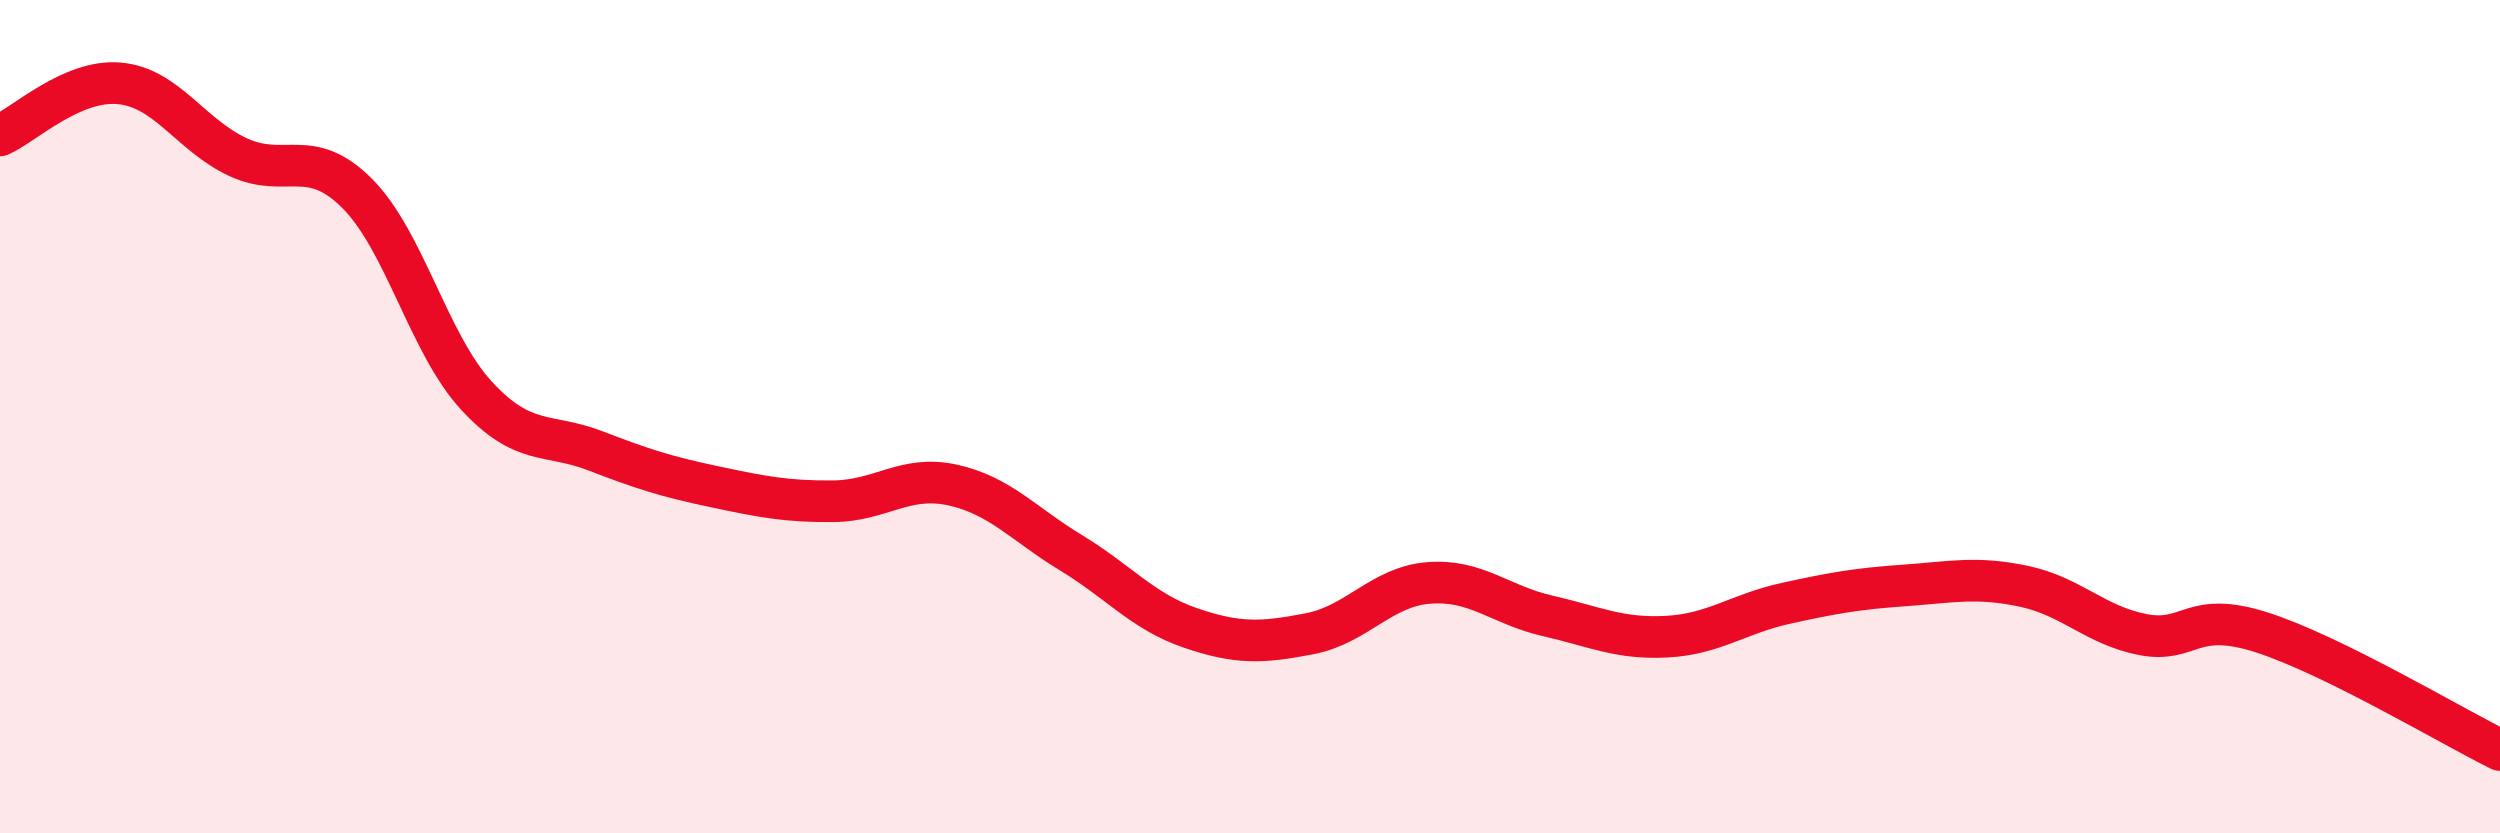
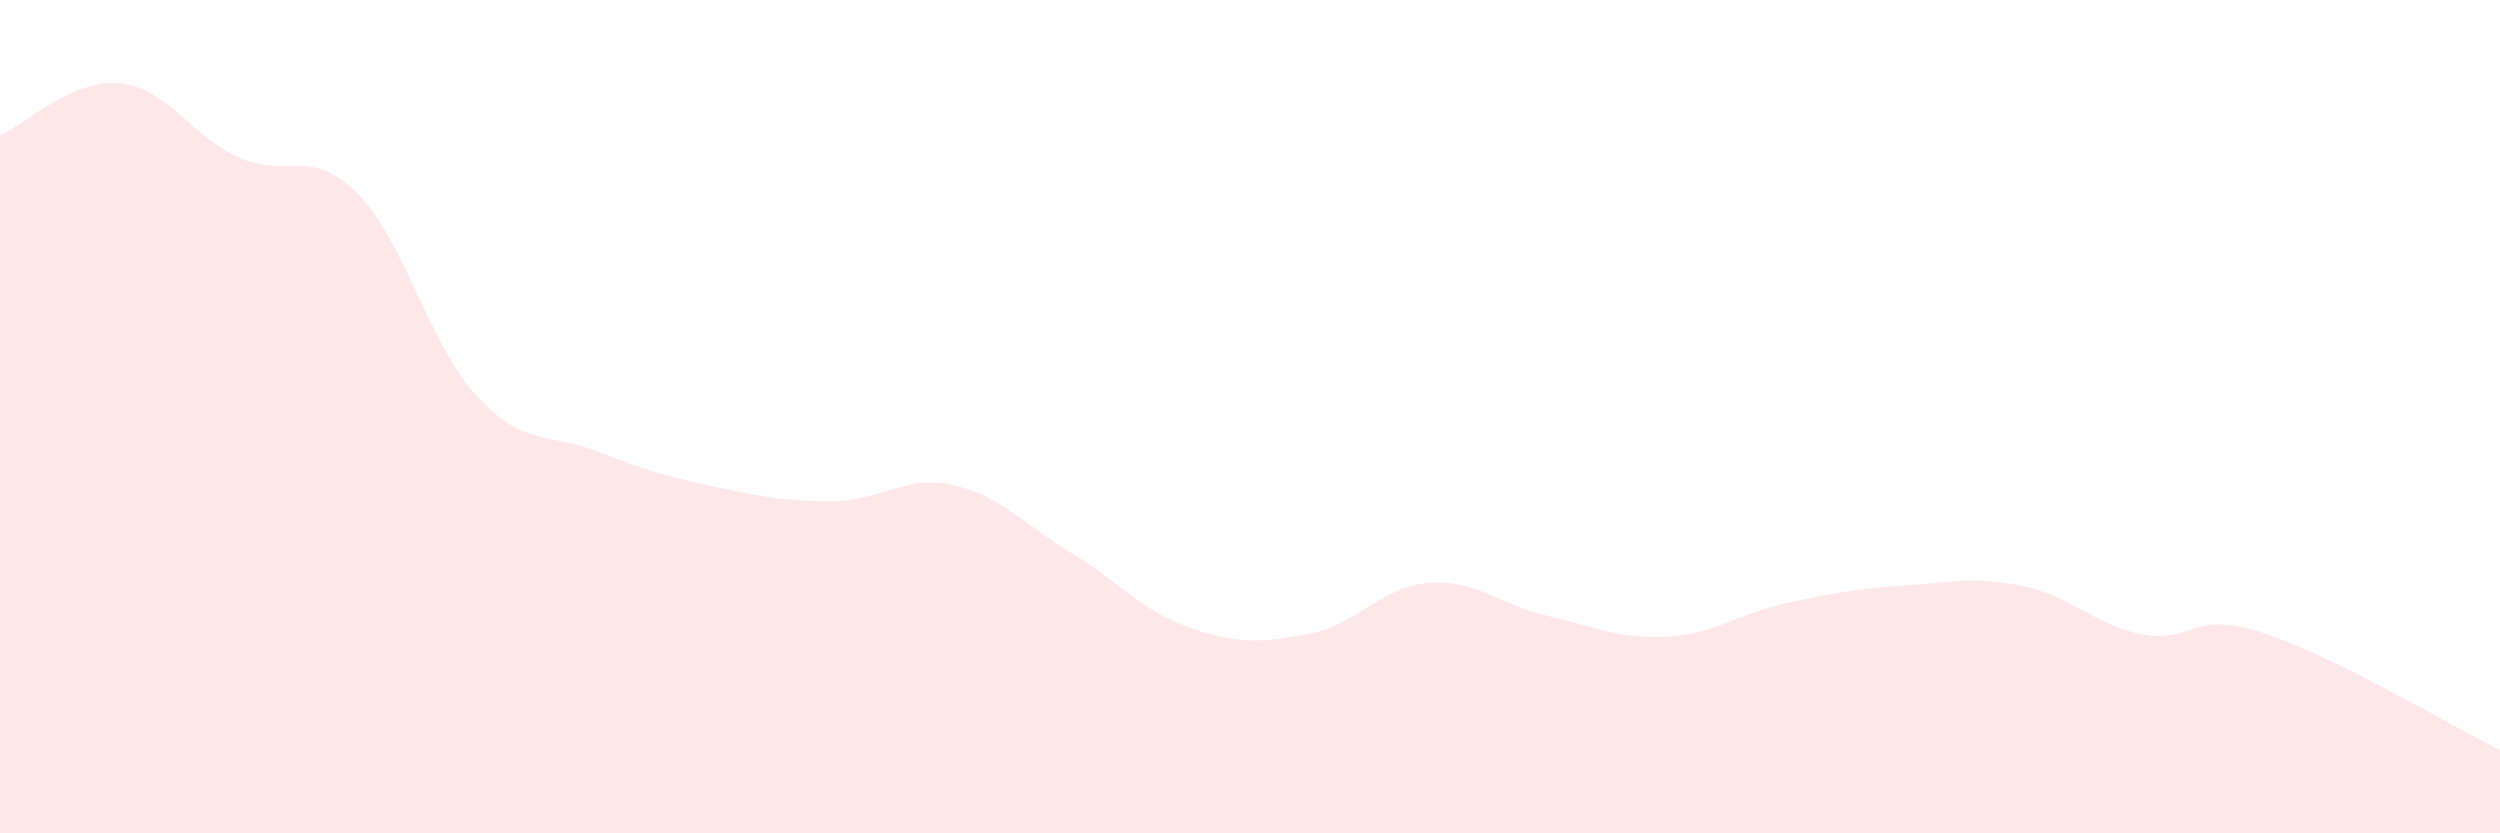
<svg xmlns="http://www.w3.org/2000/svg" width="60" height="20" viewBox="0 0 60 20">
  <path d="M 0,3.25 C 0.57,3 1.72,1.9 2.86,2 C 4,2.1 4.57,3.24 5.71,3.77 C 6.85,4.3 7.43,3.5 8.57,4.64 C 9.71,5.78 10.29,8.25 11.43,9.49 C 12.57,10.73 13.15,10.38 14.29,10.82 C 15.43,11.26 16,11.44 17.14,11.68 C 18.28,11.92 18.86,12.04 20,12.03 C 21.14,12.02 21.72,11.39 22.86,11.64 C 24,11.89 24.57,12.58 25.71,13.27 C 26.85,13.96 27.43,14.68 28.57,15.07 C 29.71,15.46 30.29,15.43 31.43,15.21 C 32.57,14.99 33.15,14.08 34.29,13.99 C 35.43,13.9 36,14.52 37.14,14.78 C 38.28,15.04 38.86,15.34 40,15.28 C 41.14,15.22 41.72,14.73 42.86,14.48 C 44,14.23 44.57,14.13 45.71,14.05 C 46.85,13.97 47.43,13.83 48.57,14.07 C 49.71,14.31 50.29,15.01 51.43,15.23 C 52.57,15.45 52.58,14.63 54.29,15.18 C 56,15.73 58.86,17.44 60,18L60 20L0 20Z" fill="#EB0A25" opacity="0.1" stroke-linecap="round" stroke-linejoin="round" />
-   <path d="M 0,3.25 C 0.57,3 1.72,1.9 2.86,2 C 4,2.1 4.57,3.24 5.71,3.77 C 6.85,4.3 7.43,3.5 8.57,4.64 C 9.71,5.78 10.29,8.25 11.43,9.49 C 12.57,10.73 13.15,10.38 14.29,10.82 C 15.43,11.26 16,11.44 17.14,11.68 C 18.28,11.92 18.86,12.04 20,12.03 C 21.14,12.02 21.72,11.39 22.86,11.64 C 24,11.89 24.57,12.58 25.71,13.27 C 26.85,13.96 27.43,14.68 28.57,15.07 C 29.71,15.46 30.29,15.43 31.43,15.21 C 32.57,14.99 33.15,14.08 34.29,13.99 C 35.43,13.9 36,14.52 37.14,14.78 C 38.28,15.04 38.86,15.34 40,15.28 C 41.14,15.22 41.72,14.73 42.86,14.48 C 44,14.23 44.57,14.13 45.71,14.05 C 46.85,13.97 47.43,13.83 48.57,14.07 C 49.71,14.31 50.29,15.01 51.43,15.23 C 52.57,15.45 52.58,14.63 54.29,15.18 C 56,15.73 58.86,17.44 60,18" stroke="#EB0A25" stroke-width="1" fill="none" stroke-linecap="round" stroke-linejoin="round" />
</svg>